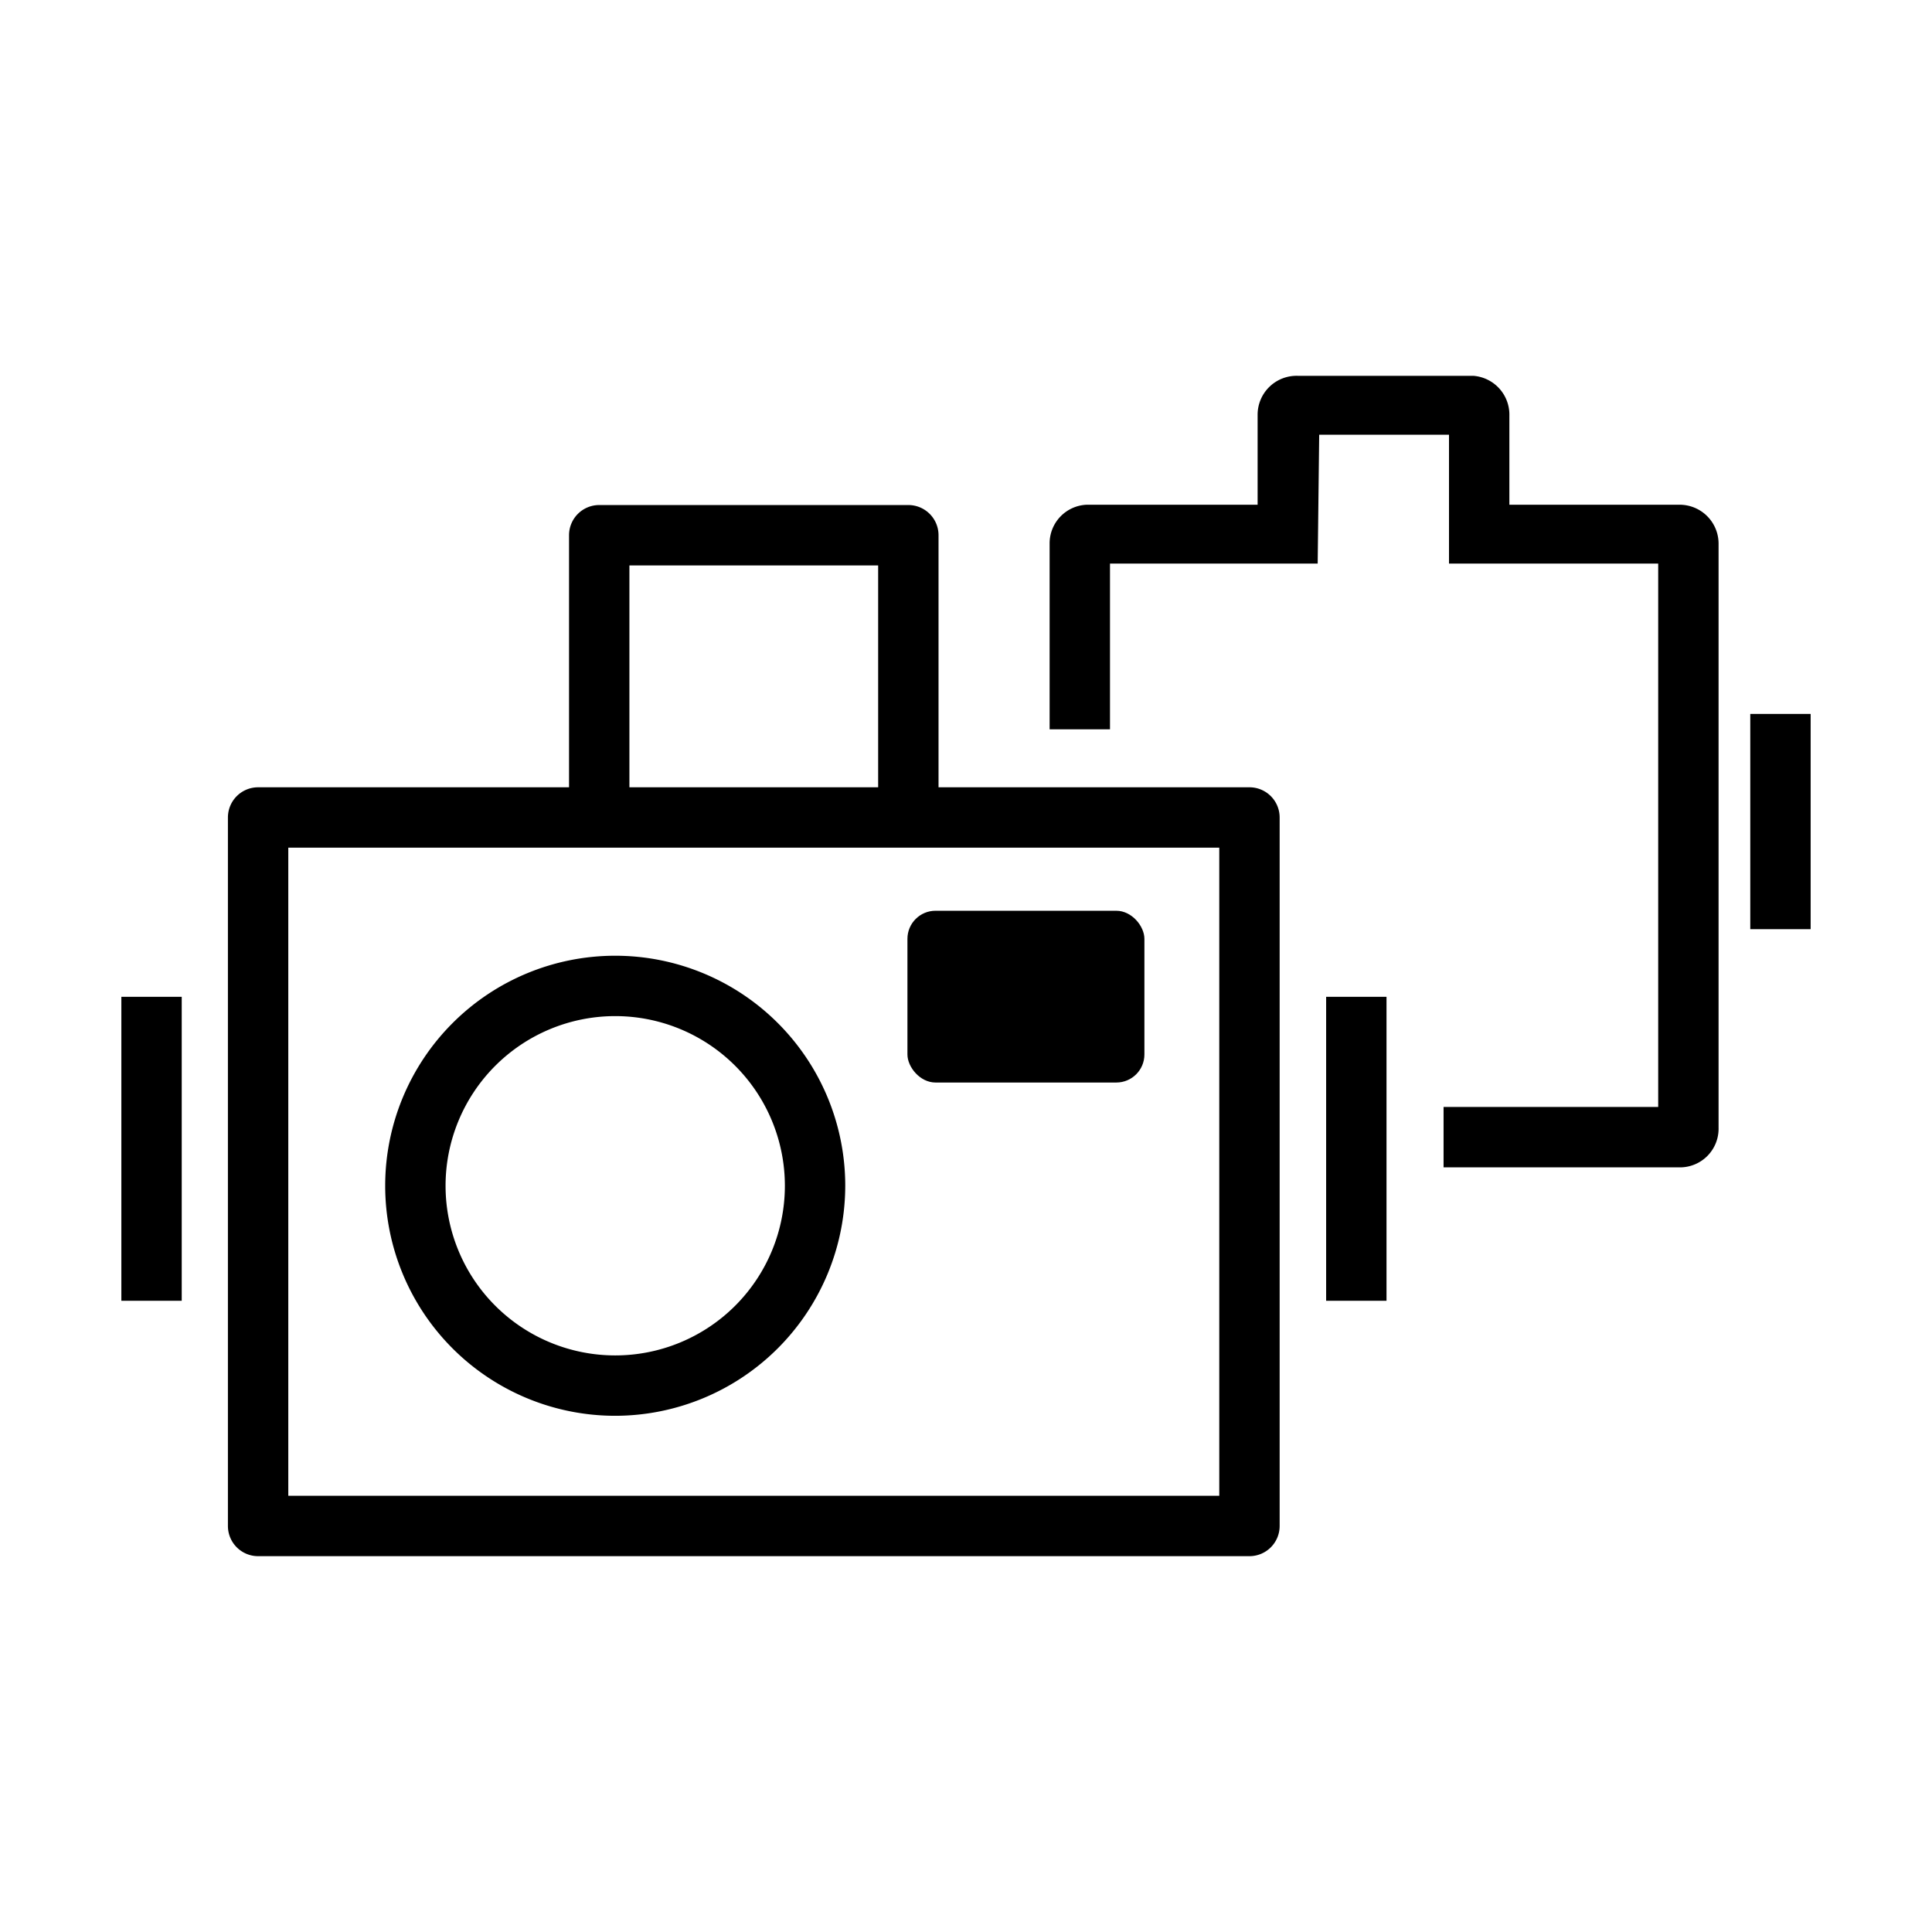
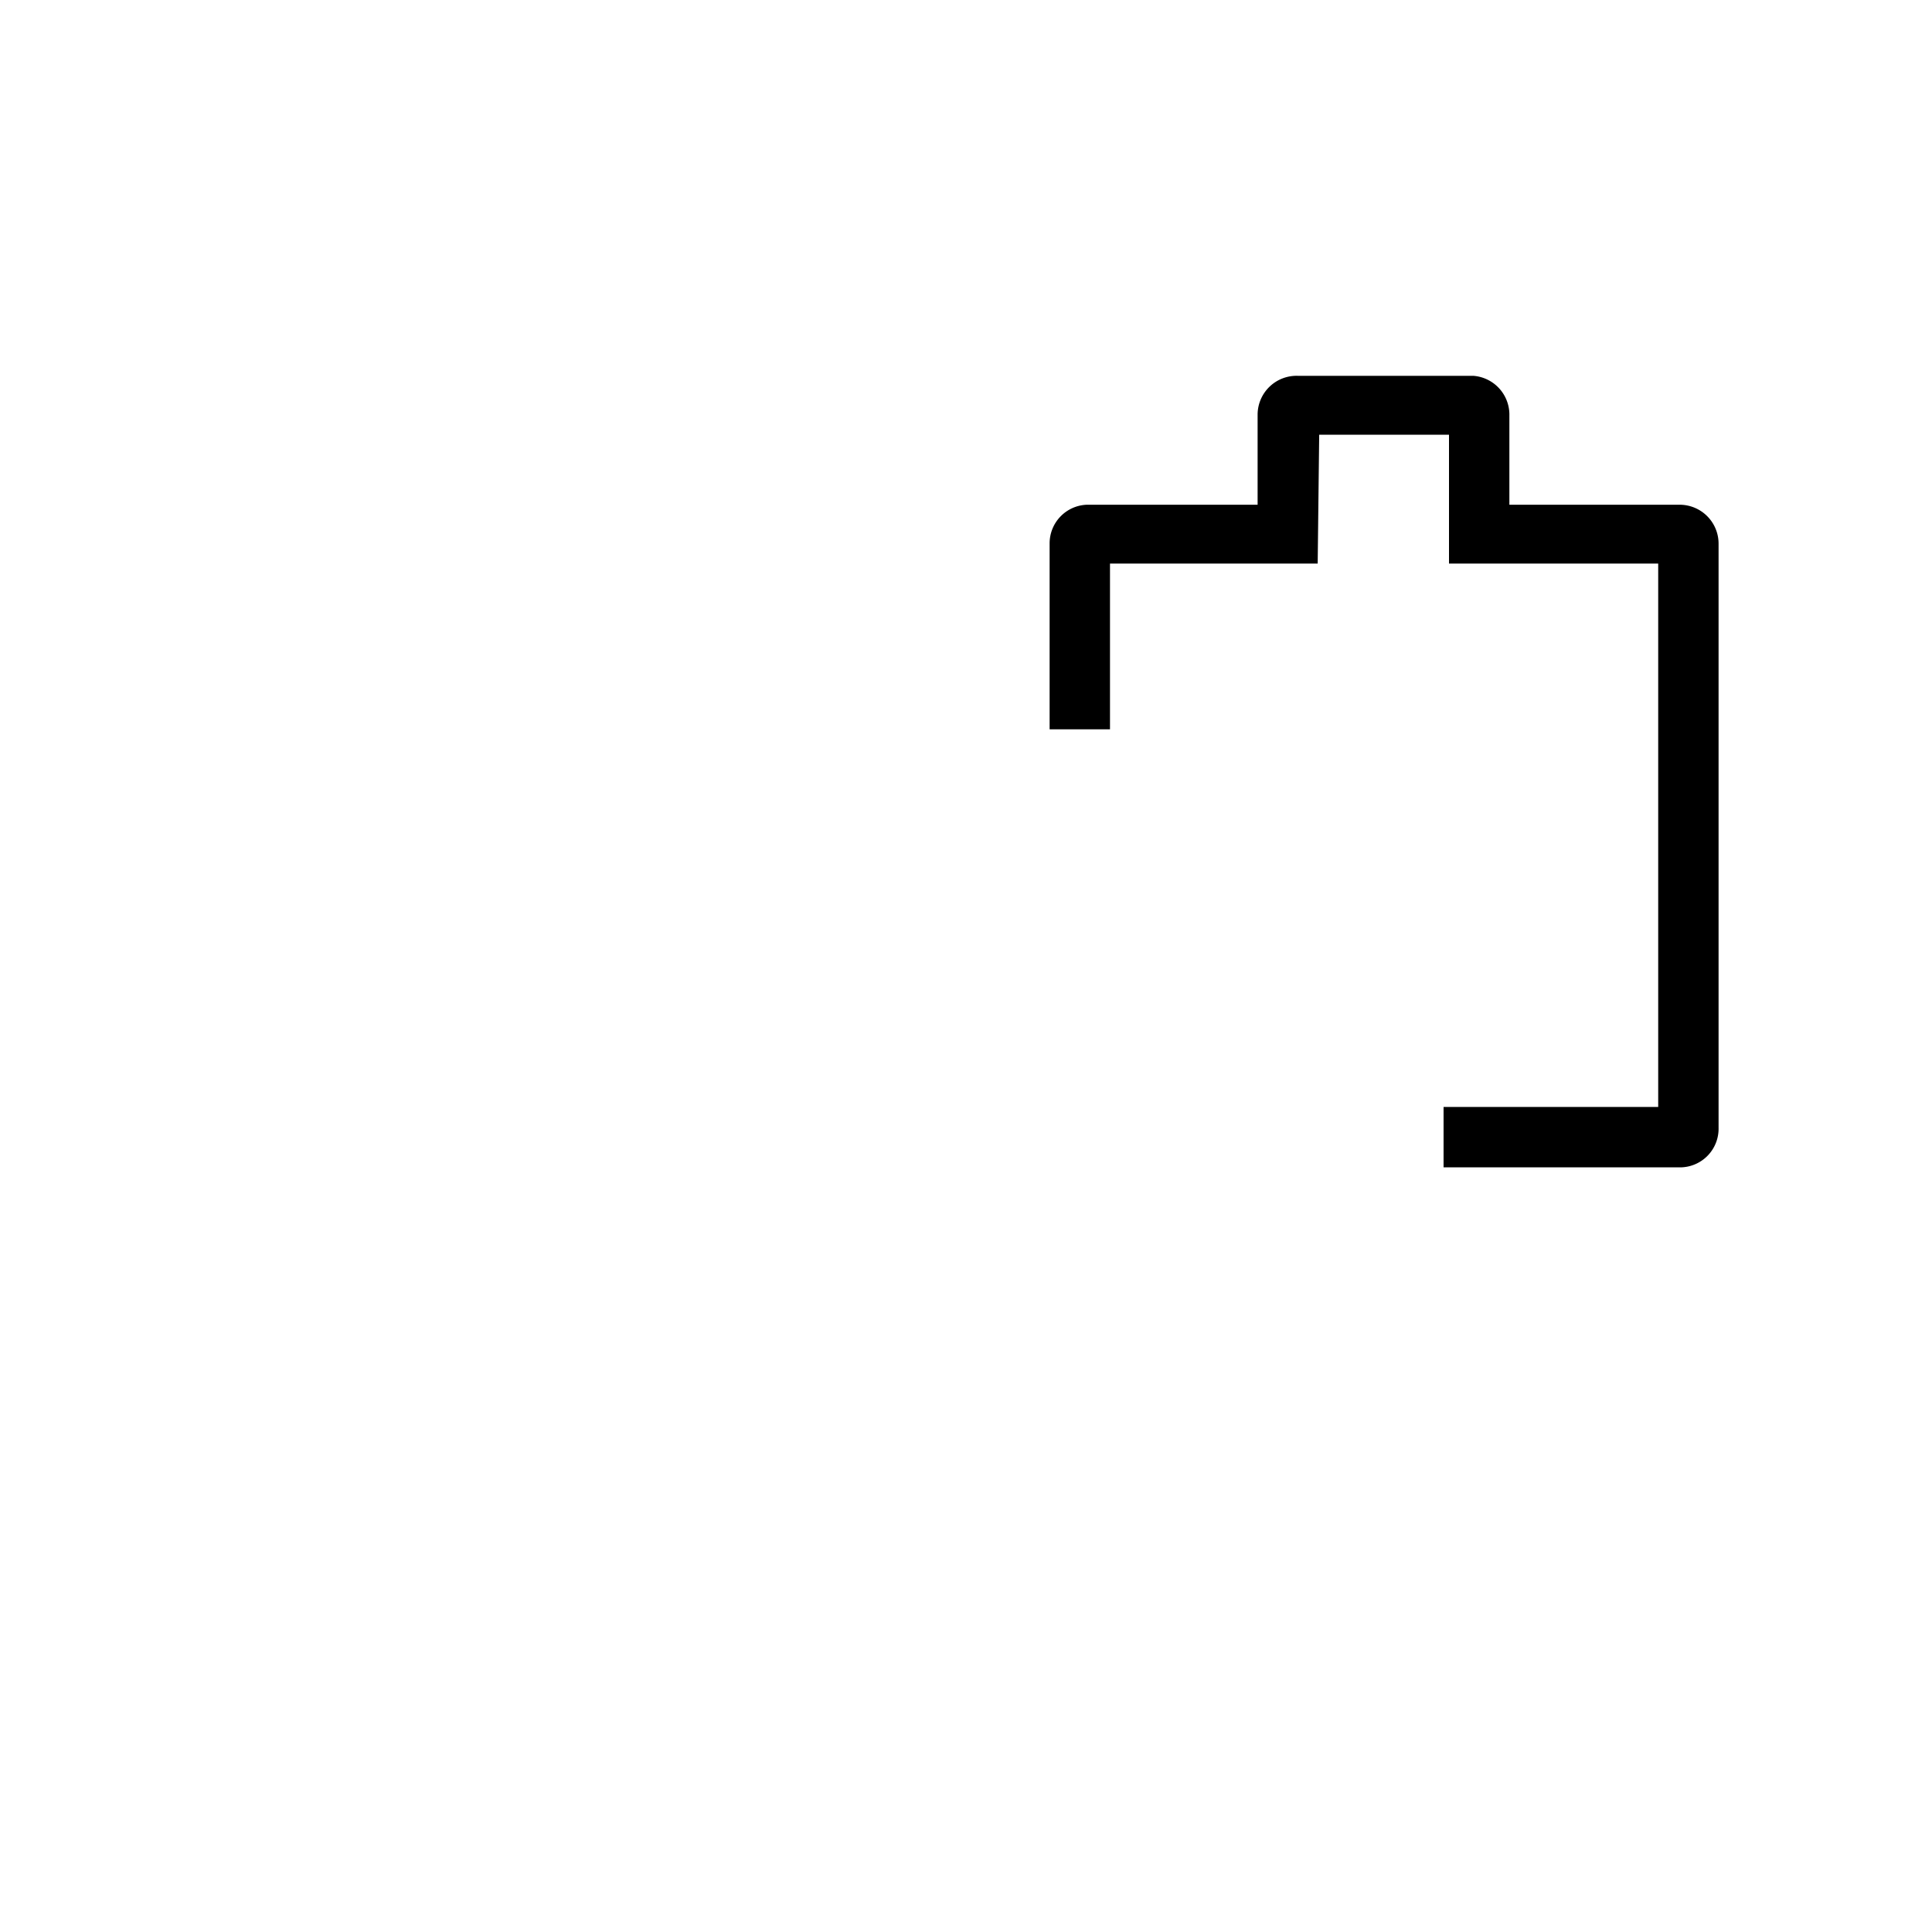
<svg xmlns="http://www.w3.org/2000/svg" viewBox="0 0 64 64">
  <defs />
  <g id="名称">
    <path class="cls-1" d="M55.69 38.67h-7.87v-2h7.11v-18H48V14.4h-4.3l-.05 4.27h-6.88v5.49h-2V18A1.28 1.28 0 0 1 36 16.72h5.66v-3A1.29 1.29 0 0 1 43 12.45h5.81A1.29 1.29 0 0 1 50 13.77v2.95h5.65A1.29 1.29 0 0 1 56.93 18v19.36a1.28 1.28 0 0 1-1.24 1.31zM48 13.77zm-4.31 0z" />
-     <path class="cls-1" d="M41.39 51.55H8.55a1 1 0 0 1-1-1V27.08a1 1 0 0 1 1-1h32.84a1 1 0 0 1 1 1v23.47a1 1 0 0 1-1 1zm-31.84-2h30.84V28.08H9.55z" />
-     <path class="cls-1" d="M20.85 27.24h-2v-9.51a1 1 0 0 1 1-1h10.24a1 1 0 0 1 1 1v9.13h-2v-8.13h-8.24zm23.08 5.78h2v10.07h-2zm-39.91 0h2v10.07h-2zM20.37 46.9A7.62 7.62 0 1 1 28 39.28a7.63 7.63 0 0 1-7.63 7.62zm0-13.24A5.62 5.62 0 1 0 26 39.28a5.62 5.62 0 0 0-5.63-5.62z" />
-     <rect class="cls-1" x="30.06" y="30.17" width="7.85" height="5.69" rx=".93" />
-     <path class="cls-1" d="M57.98 23.65h2v7.13h-2z" />
-     <path fill="none" d="M0 0h64v64H0z" />
  </g>
</svg>